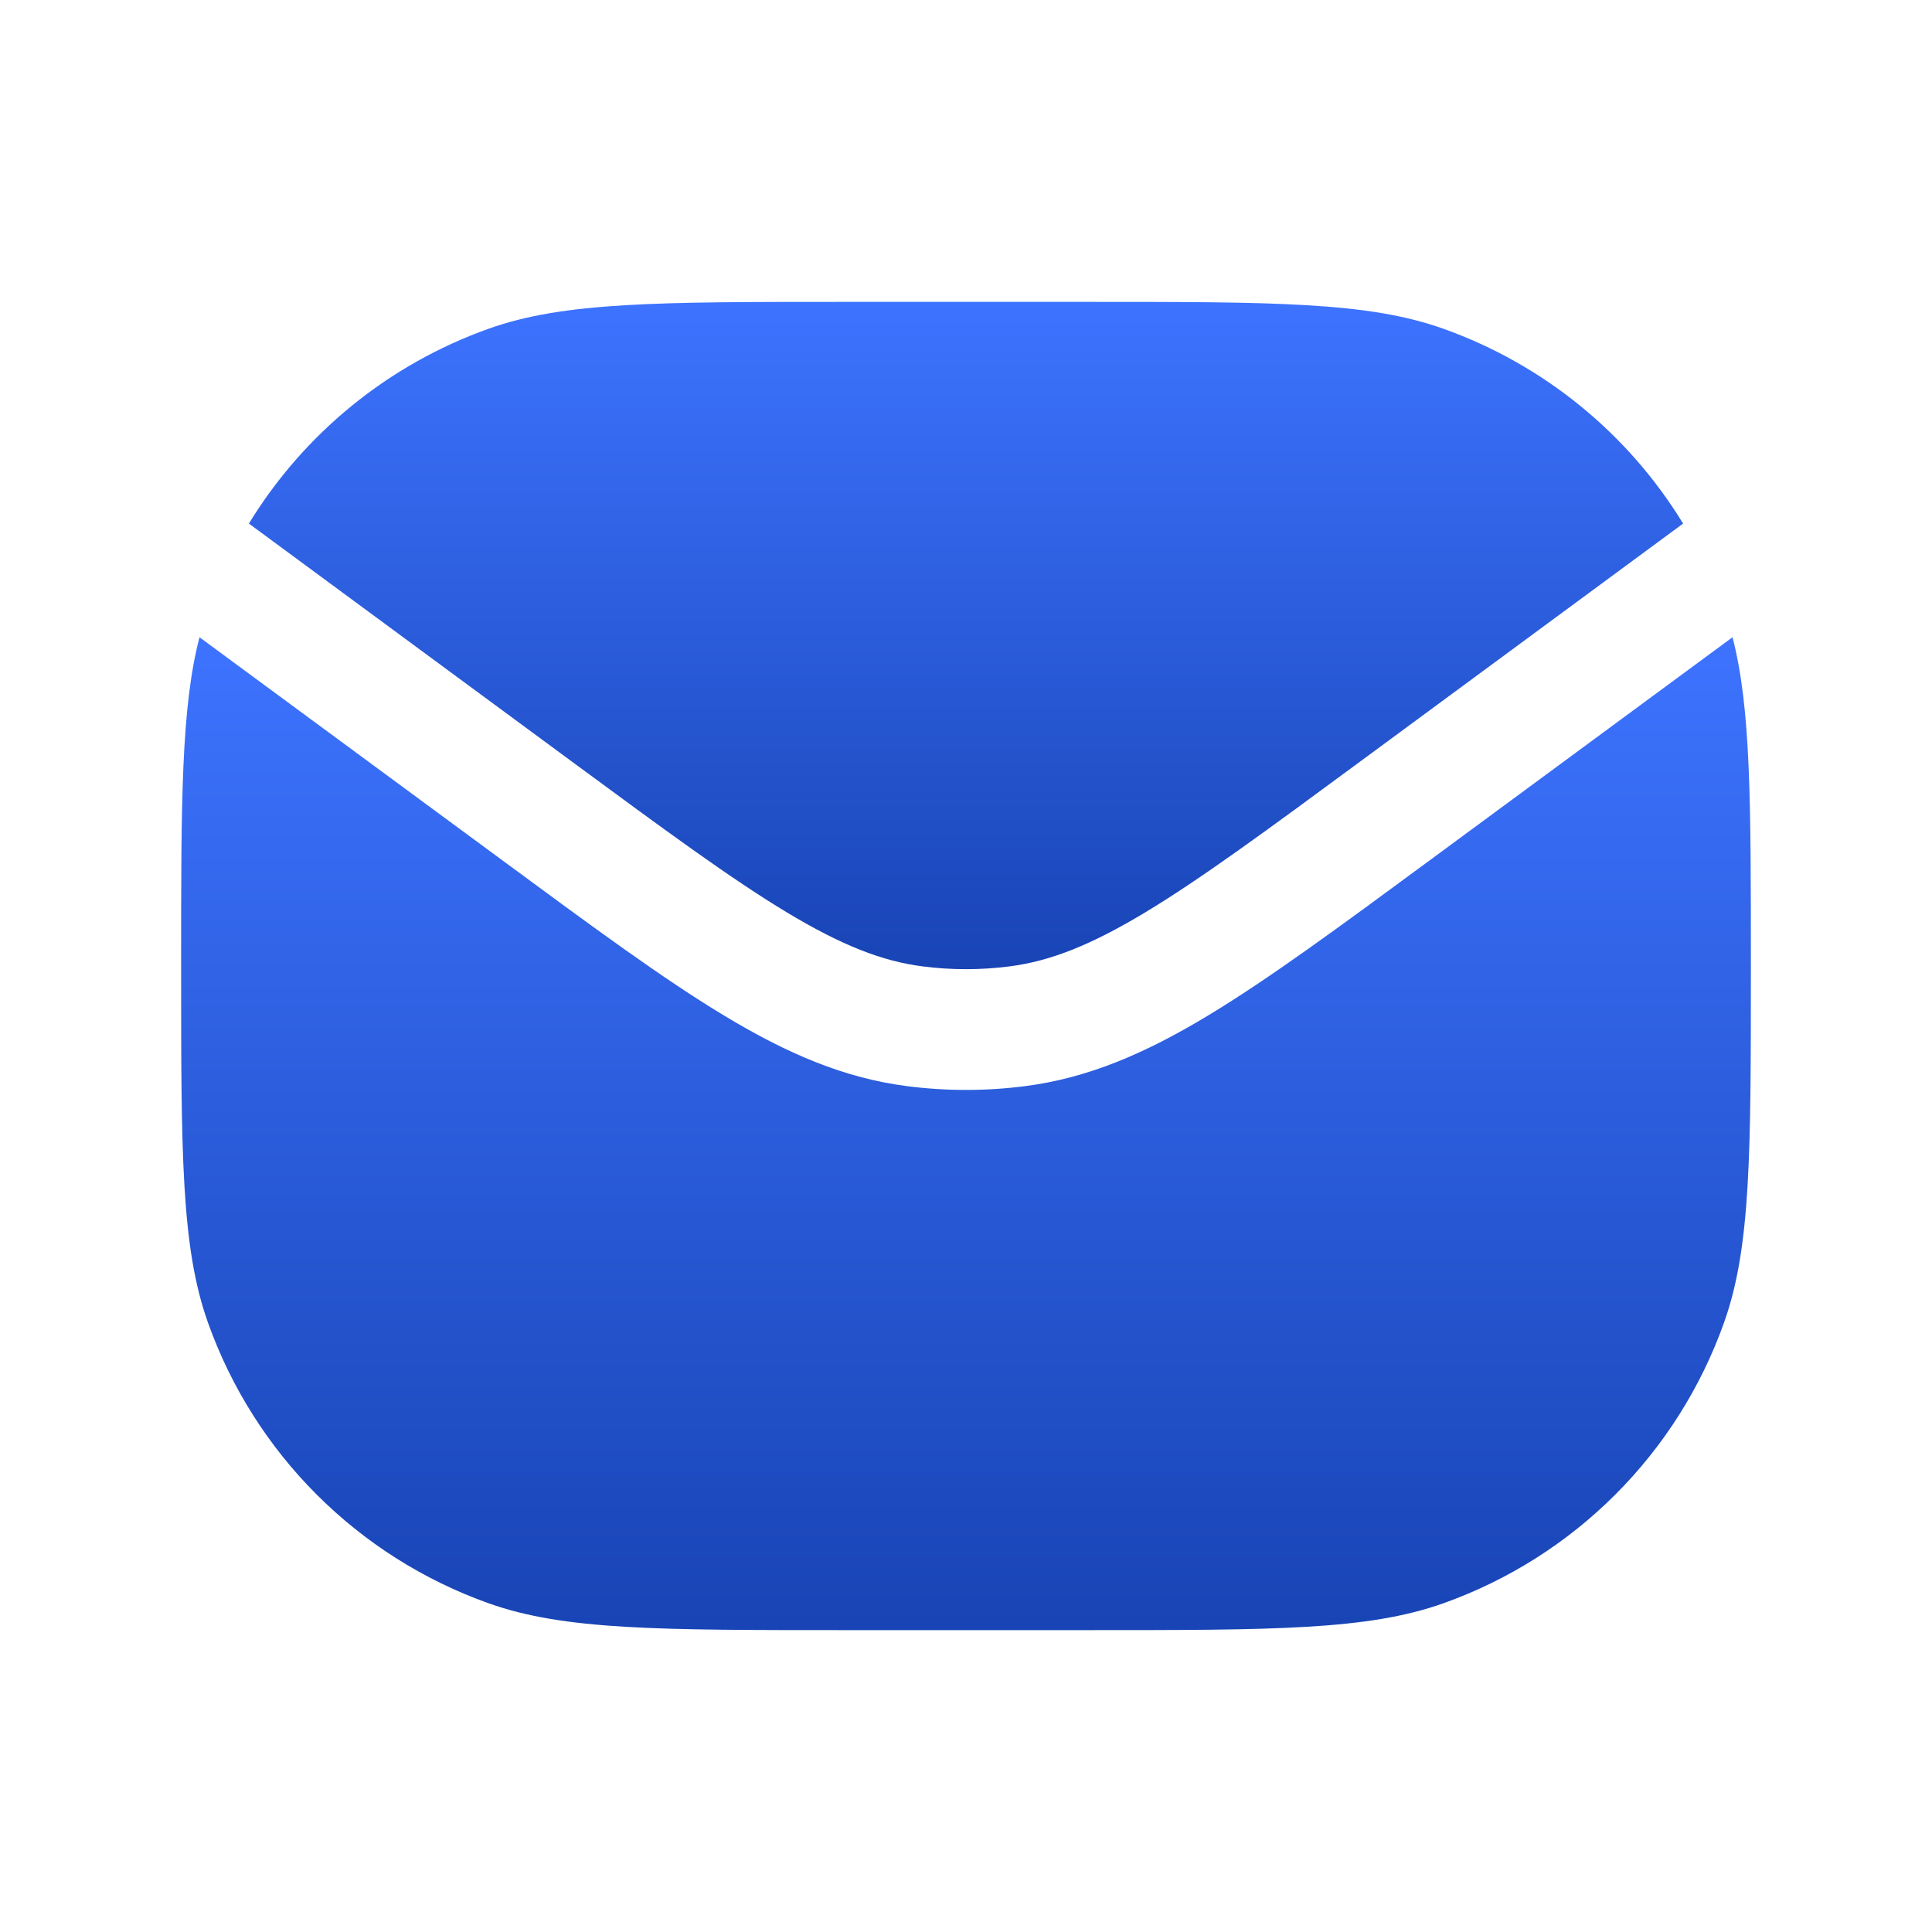
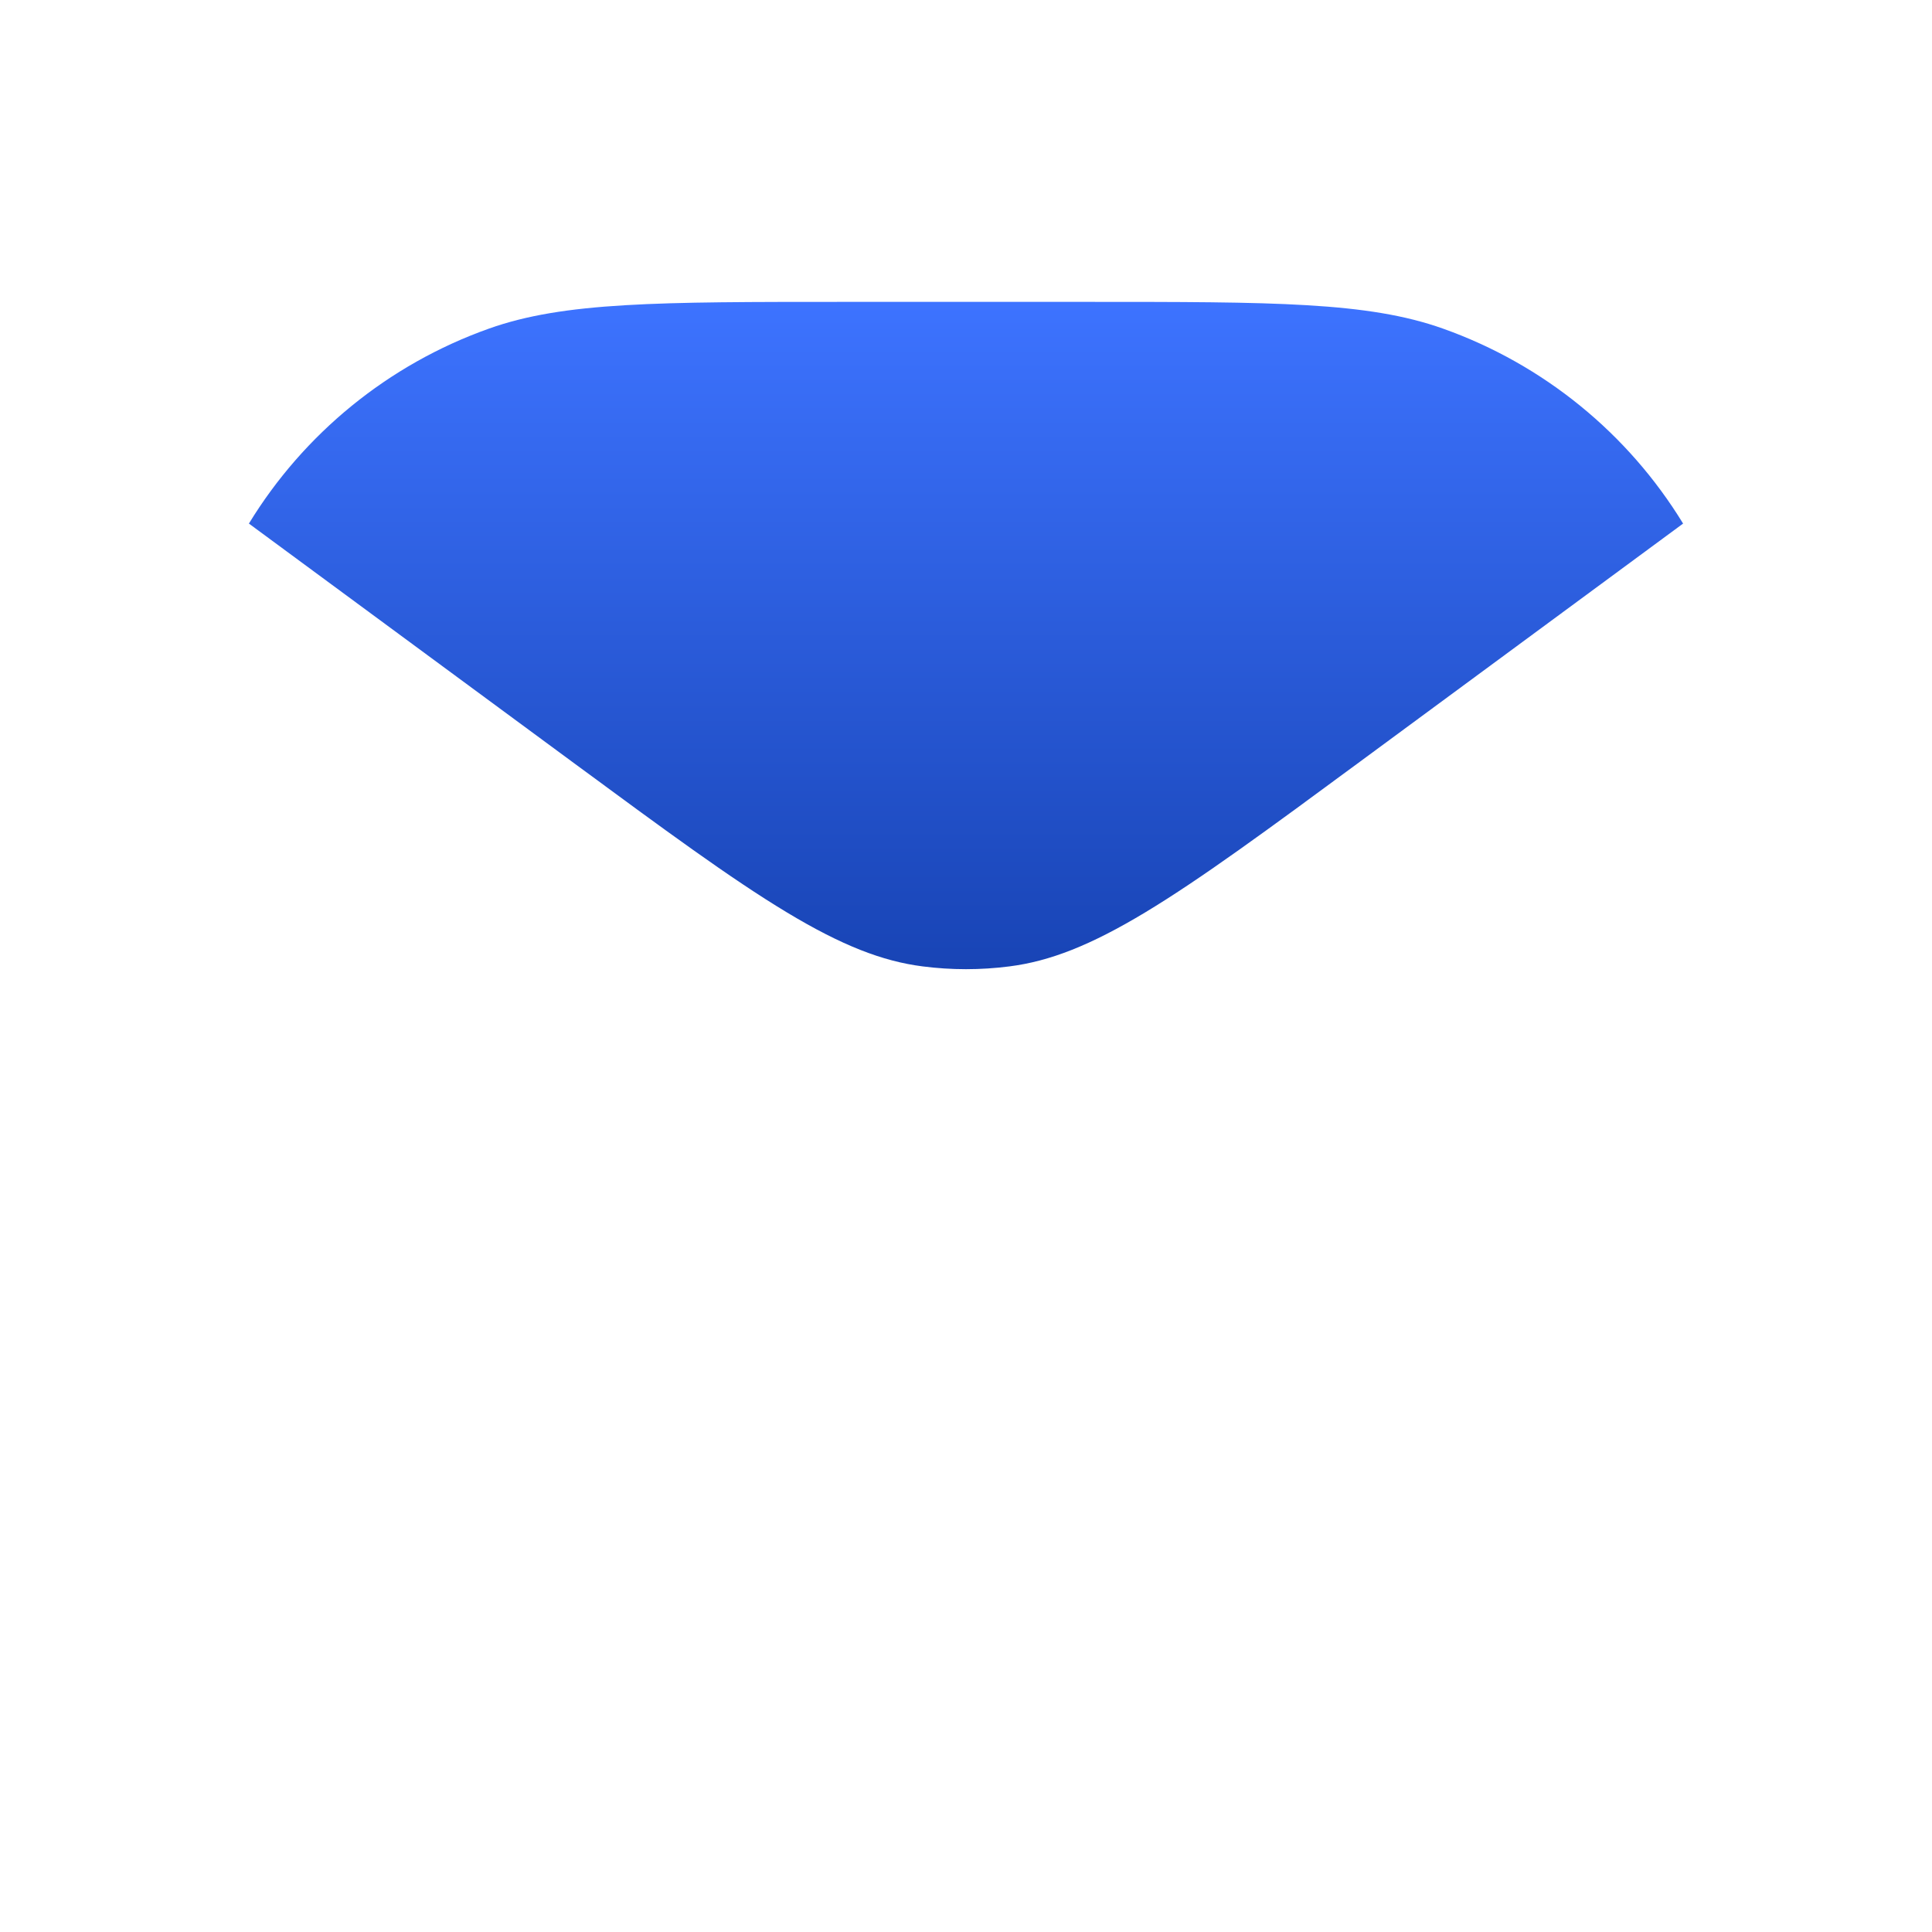
<svg xmlns="http://www.w3.org/2000/svg" width="24" height="24" viewBox="0 0 24 24" fill="none">
-   <path d="M2.478 7.916C2.25 8.799 2.25 9.947 2.25 12C2.25 14.328 2.25 15.492 2.582 16.426C3.161 18.056 4.444 19.339 6.074 19.918C7.009 20.25 8.172 20.25 10.5 20.25H13.5C15.828 20.25 16.991 20.25 17.926 19.918C19.556 19.339 20.839 18.056 21.418 16.426C21.75 15.492 21.75 14.328 21.75 12C21.75 9.947 21.75 8.799 21.522 7.916L17.754 10.692C16.64 11.513 15.762 12.16 15.002 12.618C14.223 13.088 13.514 13.393 12.729 13.493C12.245 13.555 11.756 13.555 11.272 13.493C10.486 13.393 9.778 13.088 8.999 12.618C8.238 12.16 7.361 11.513 6.247 10.692L2.478 7.916Z" fill="url(#paint0_linear_415_764)" />
  <path d="M3.092 6.504L7.106 9.462C8.257 10.31 9.079 10.915 9.773 11.333C10.455 11.744 10.96 11.941 11.462 12.005C11.819 12.051 12.181 12.051 12.539 12.005C13.041 11.941 13.546 11.744 14.228 11.333C14.921 10.915 15.744 10.31 16.894 9.462L20.908 6.504C20.227 5.389 19.179 4.528 17.925 4.082C16.991 3.75 15.828 3.75 13.5 3.75L10.5 3.75C8.172 3.75 7.009 3.75 6.074 4.082C4.821 4.528 3.773 5.389 3.092 6.504Z" fill="url(#paint1_linear_415_764)" />
  <defs>
    <linearGradient id="paint0_linear_415_764" x1="12" y1="7.916" x2="12" y2="20.25" gradientUnits="userSpaceOnUse">
      <stop stop-color="#4276FC" />
      <stop offset="0" stop-color="#3D73FF" />
      <stop offset="1" stop-color="#1844B5" />
    </linearGradient>
    <linearGradient id="paint1_linear_415_764" x1="12" y1="3.75" x2="12" y2="12.039" gradientUnits="userSpaceOnUse">
      <stop stop-color="#4276FC" />
      <stop offset="0" stop-color="#3D73FF" />
      <stop offset="1" stop-color="#1844B5" />
    </linearGradient>
  </defs>
</svg>